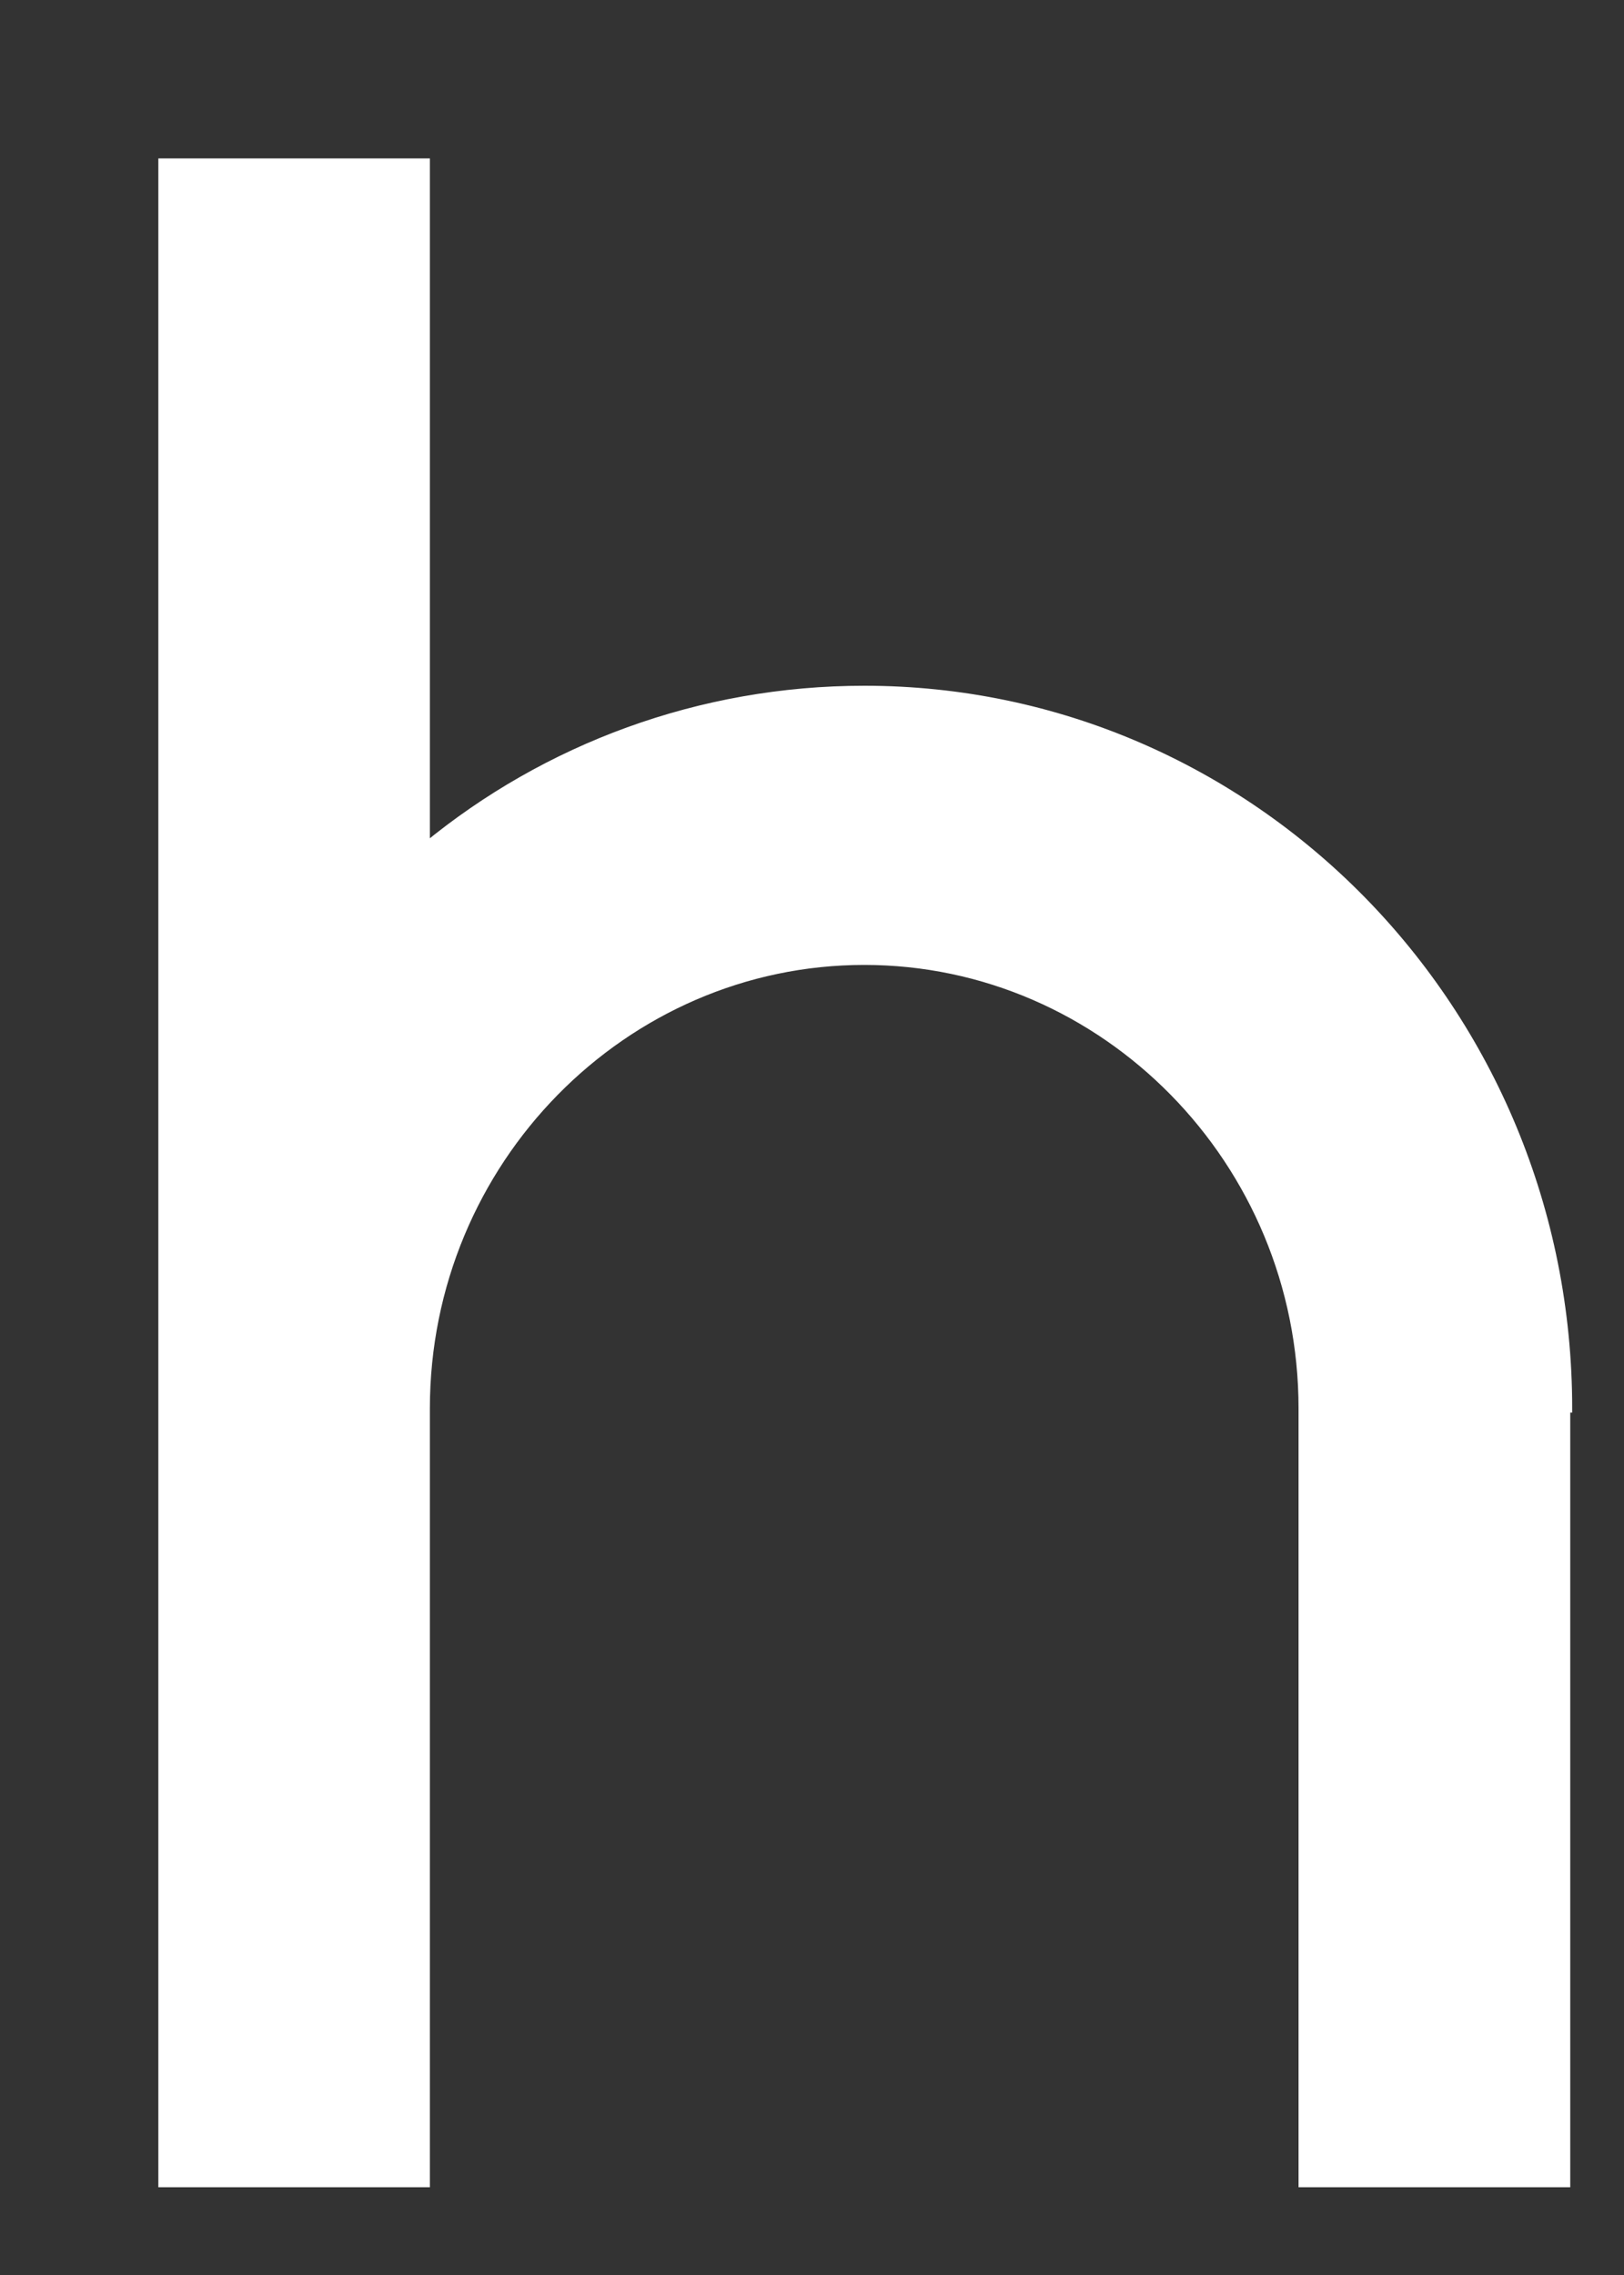
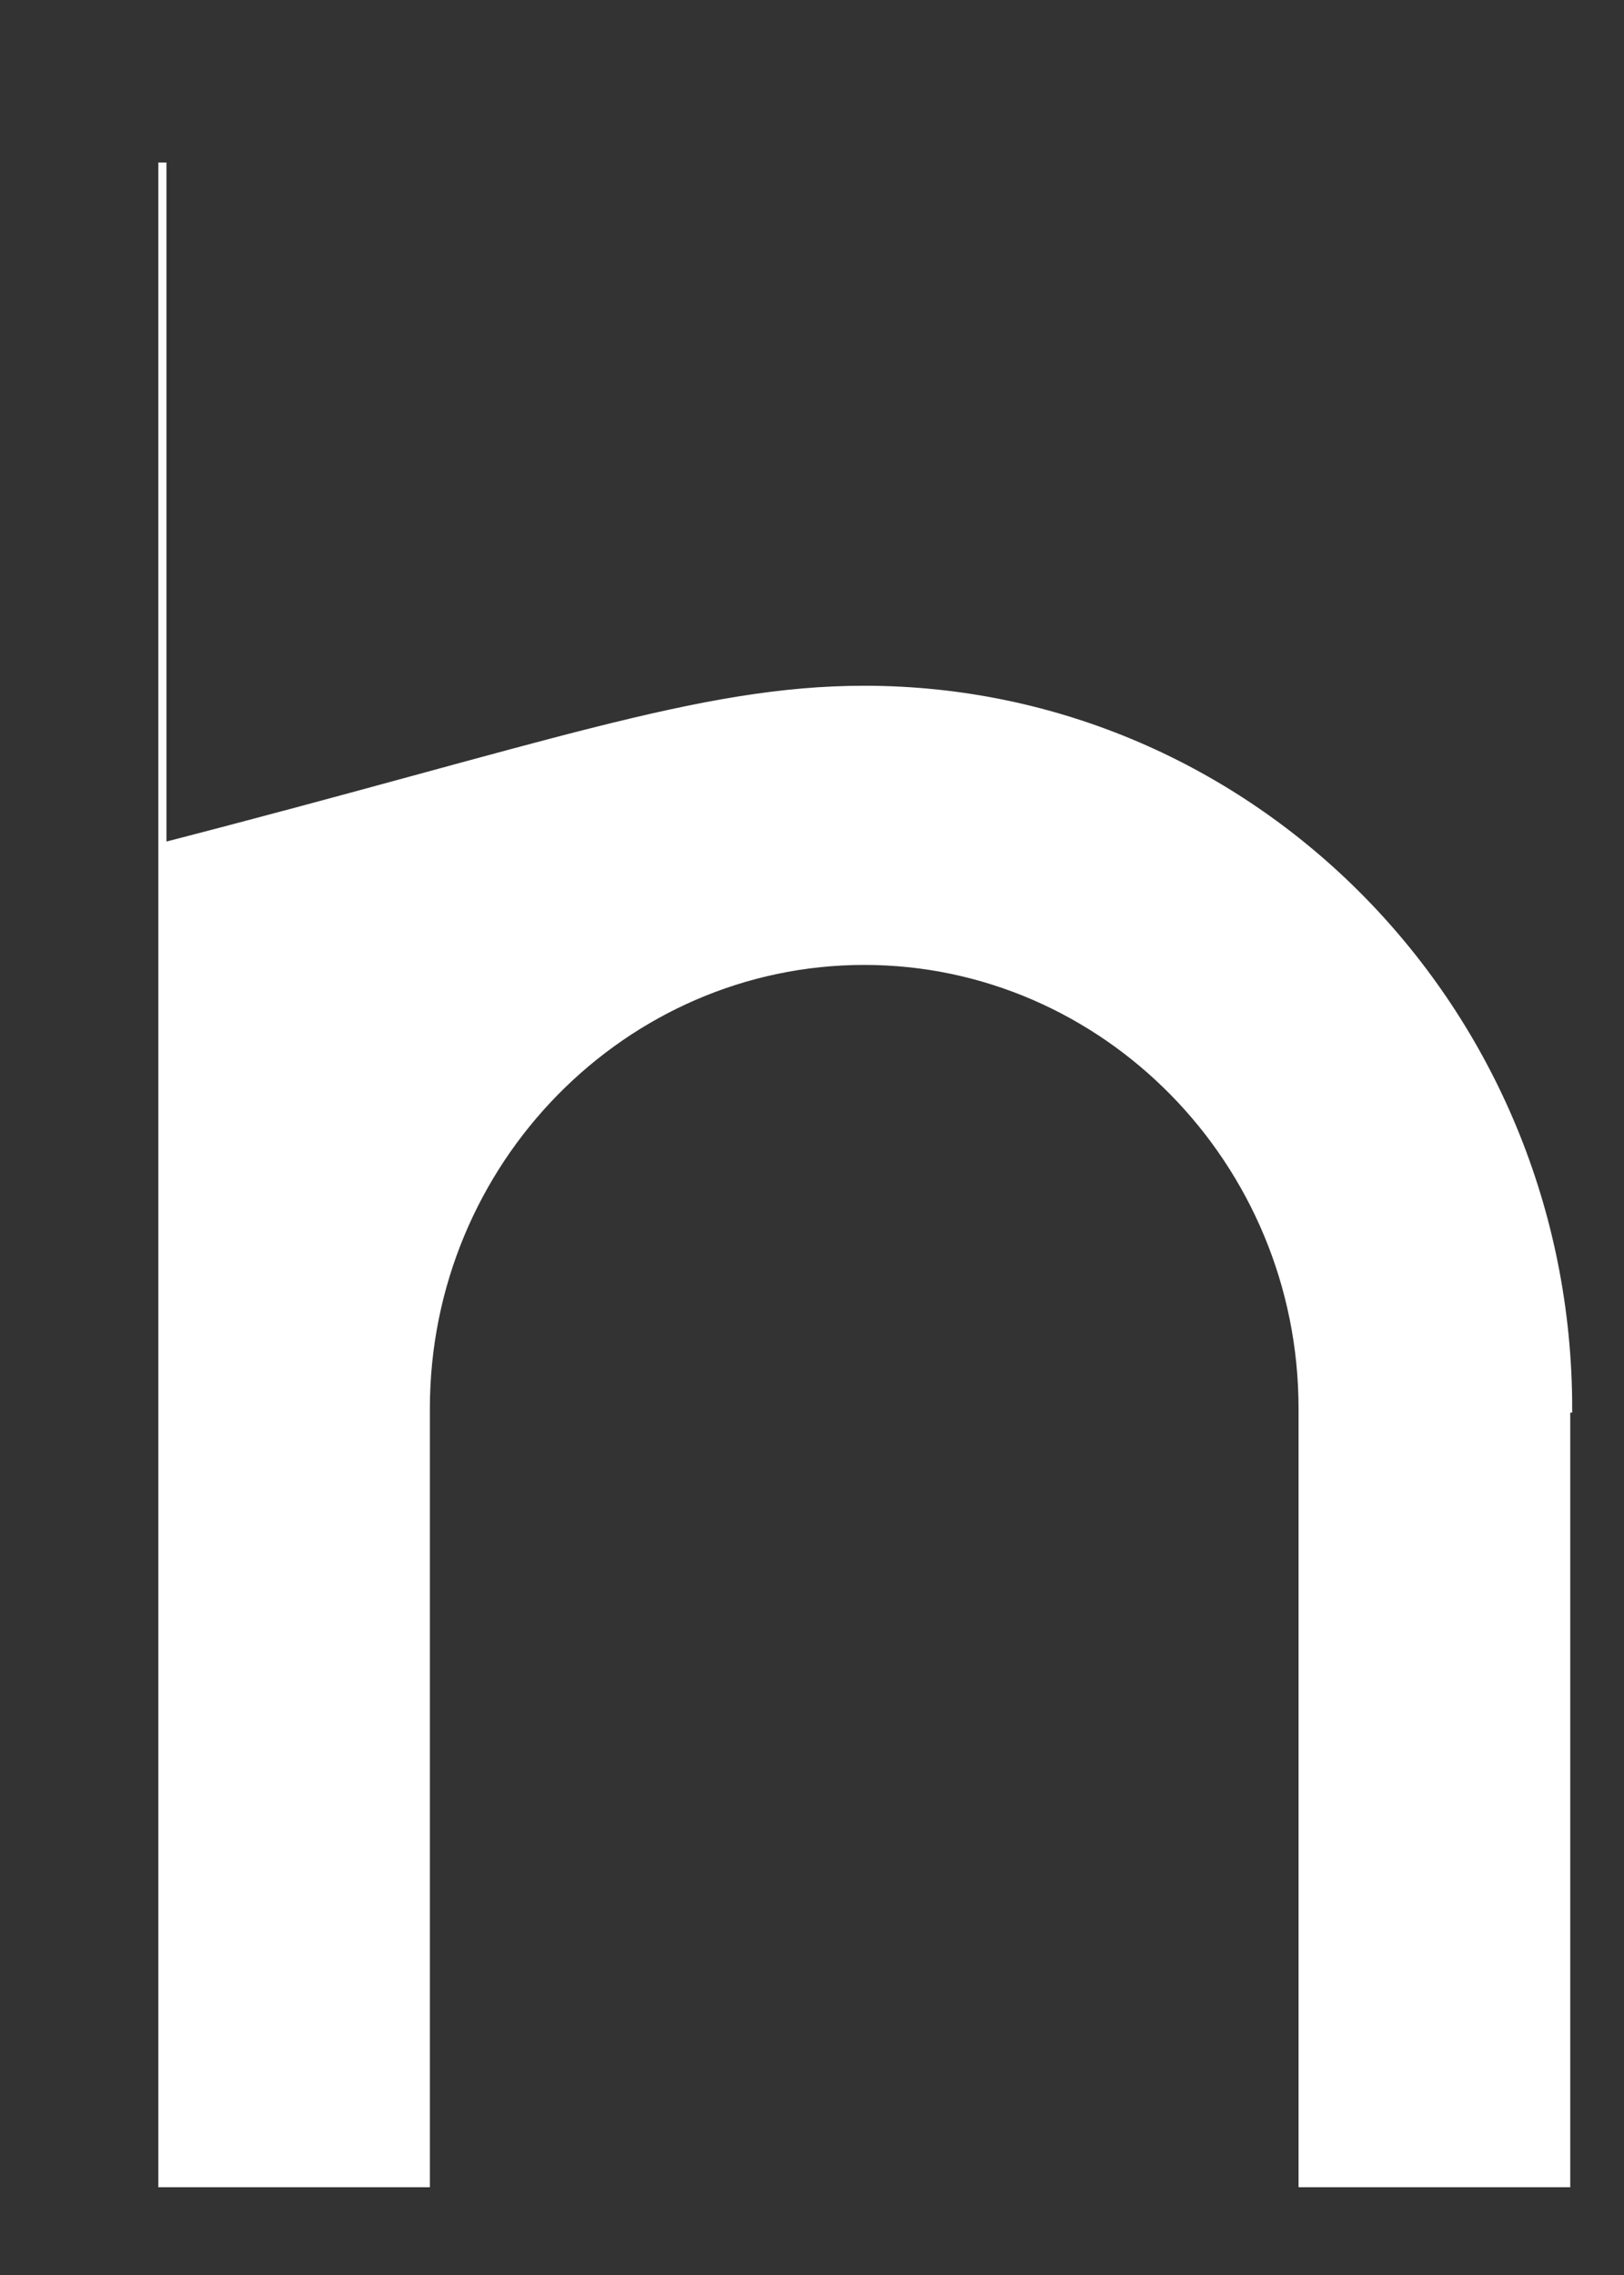
<svg xmlns="http://www.w3.org/2000/svg" fill="none" height="100%" overflow="visible" preserveAspectRatio="none" style="display: block;" viewBox="0 0 10 14" width="100%">
  <rect x="0" y="0" width="10" height="14" fill="#333333" stroke="none" />
-   <path d="M9.644 8.668V13.435H8.021V8.668C8.021 7.145 6.801 5.913 5.322 5.913C3.842 5.913 2.622 7.145 2.622 8.668V13.435H1V1H2.622V5.211C3.362 4.602 4.309 4.245 5.322 4.245C7.71 4.245 9.656 6.218 9.656 8.668H9.644Z" fill="white" id="Vector" stroke="white" stroke-miterlimit="10" stroke-width="0.05" />
+   <path d="M9.644 8.668V13.435H8.021V8.668C8.021 7.145 6.801 5.913 5.322 5.913C3.842 5.913 2.622 7.145 2.622 8.668V13.435H1V1V5.211C3.362 4.602 4.309 4.245 5.322 4.245C7.71 4.245 9.656 6.218 9.656 8.668H9.644Z" fill="white" id="Vector" stroke="white" stroke-miterlimit="10" stroke-width="0.05" />
</svg>